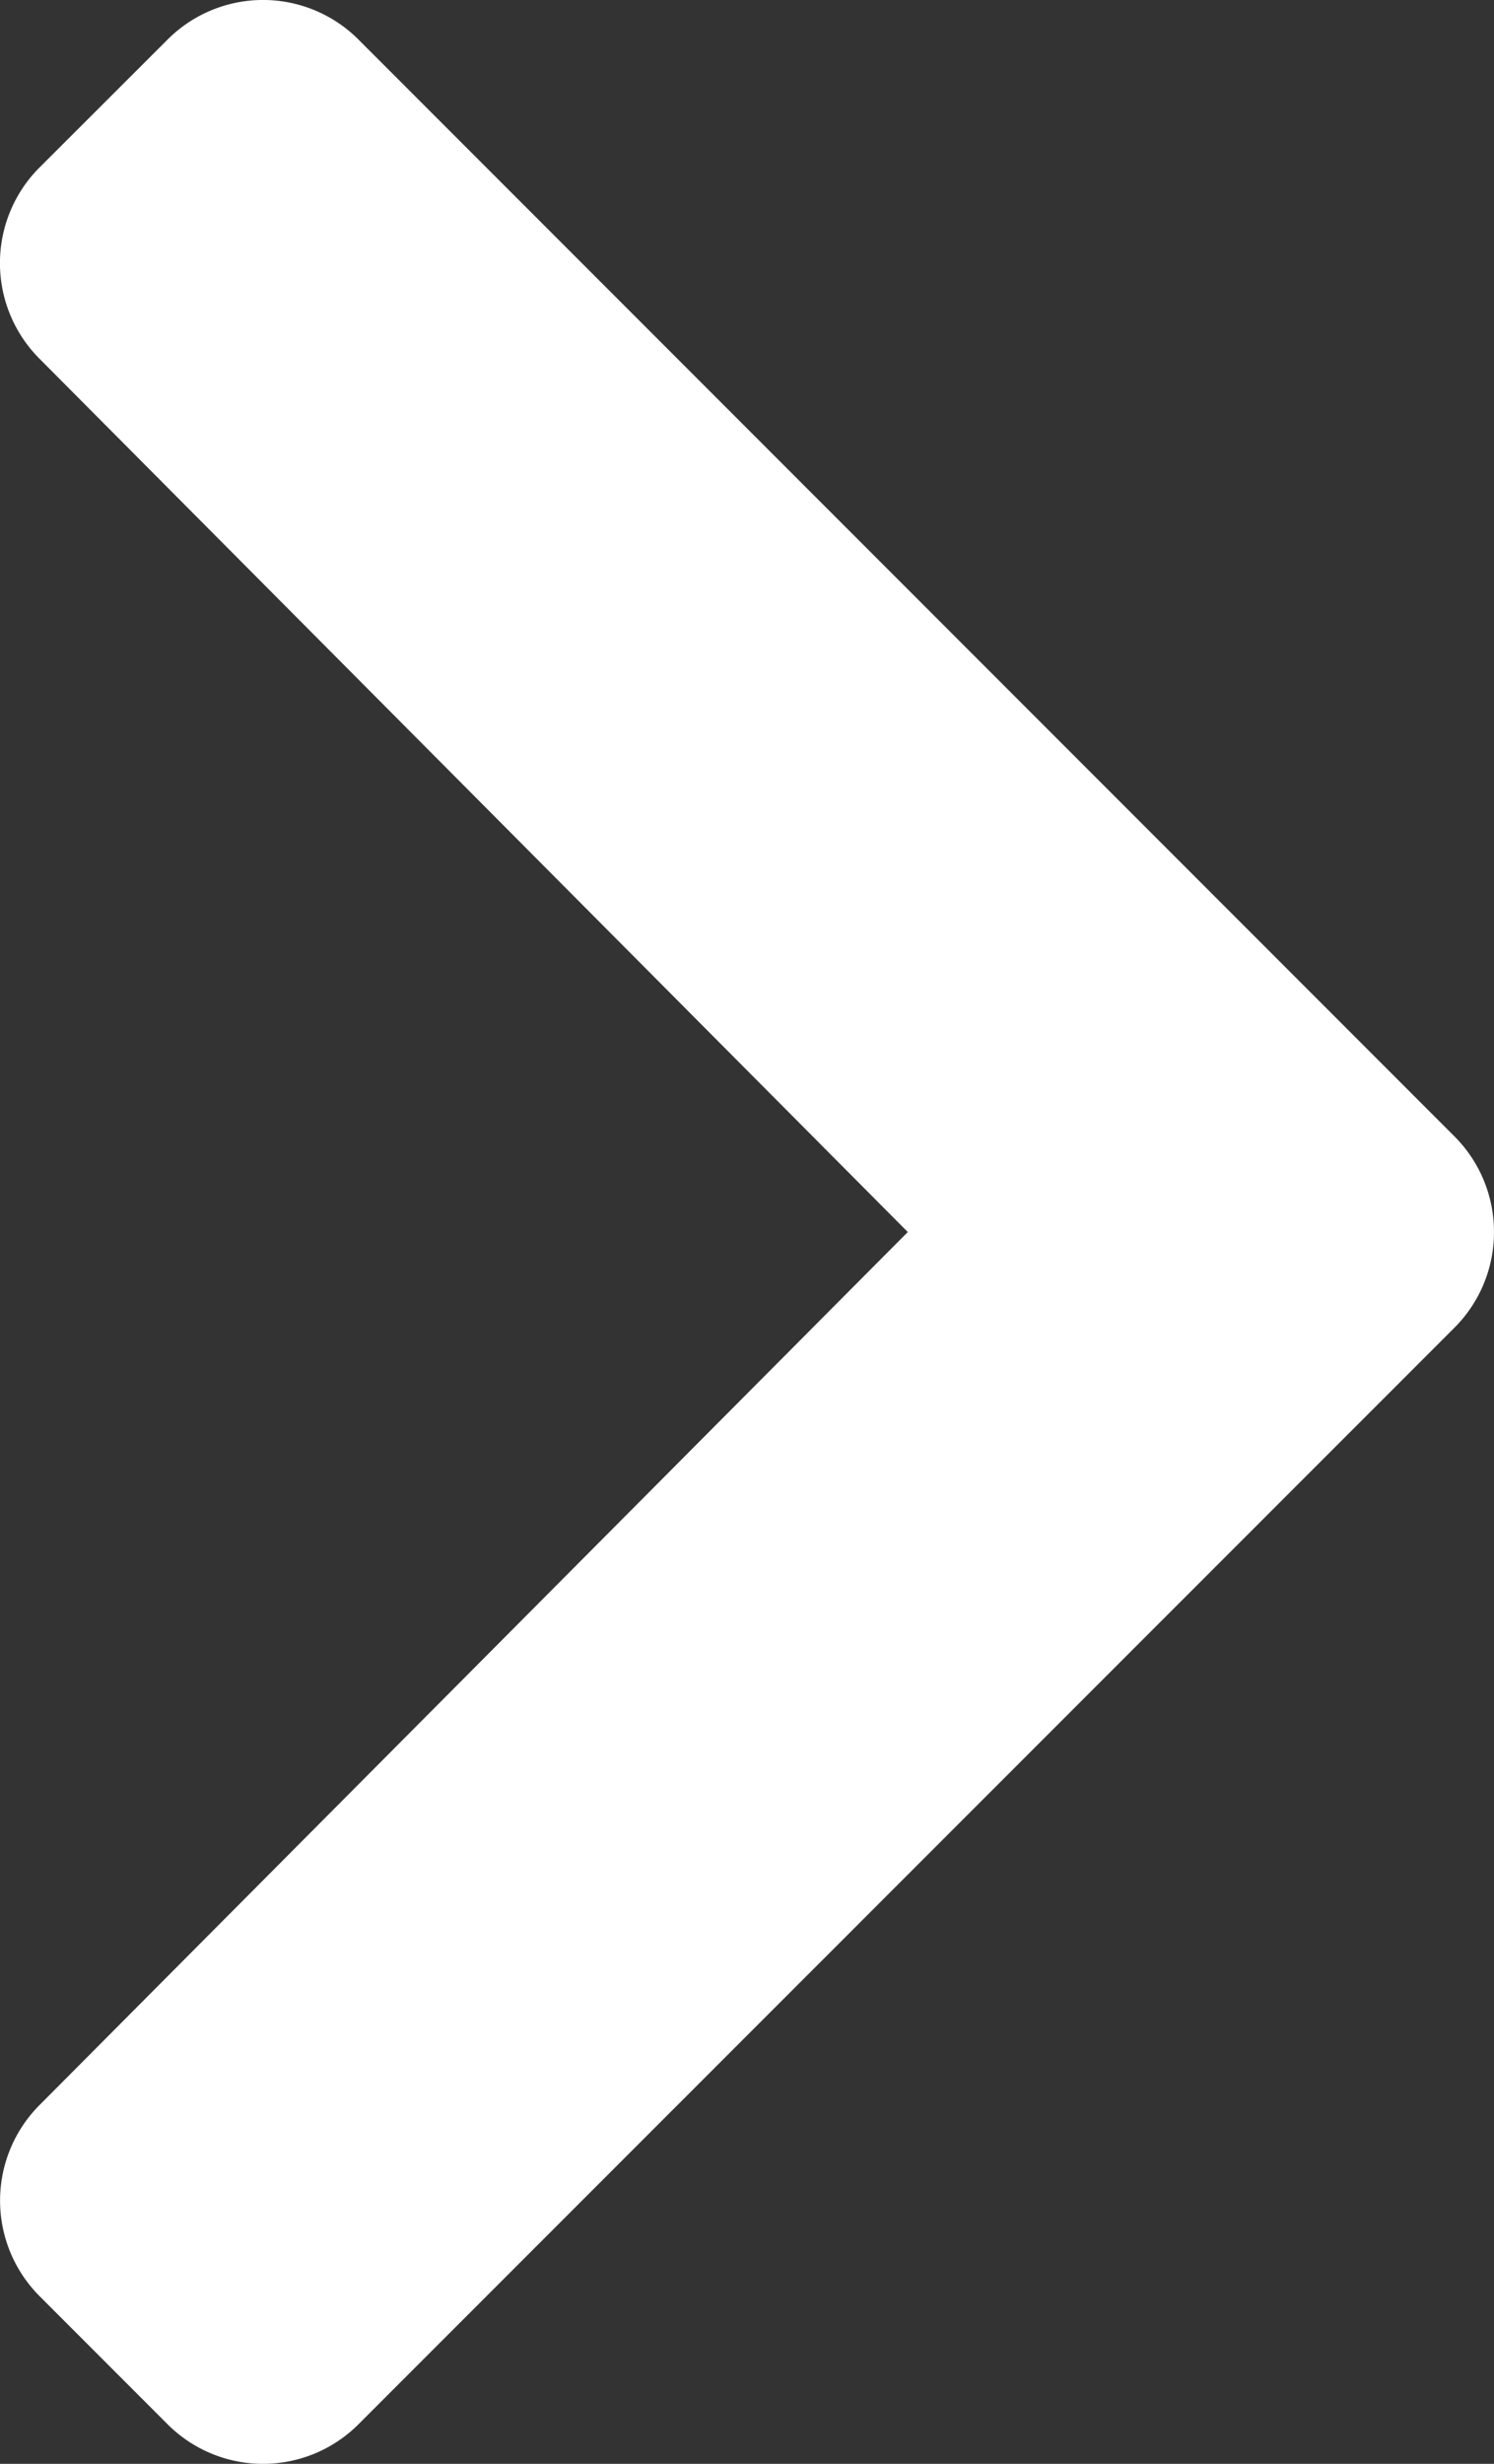
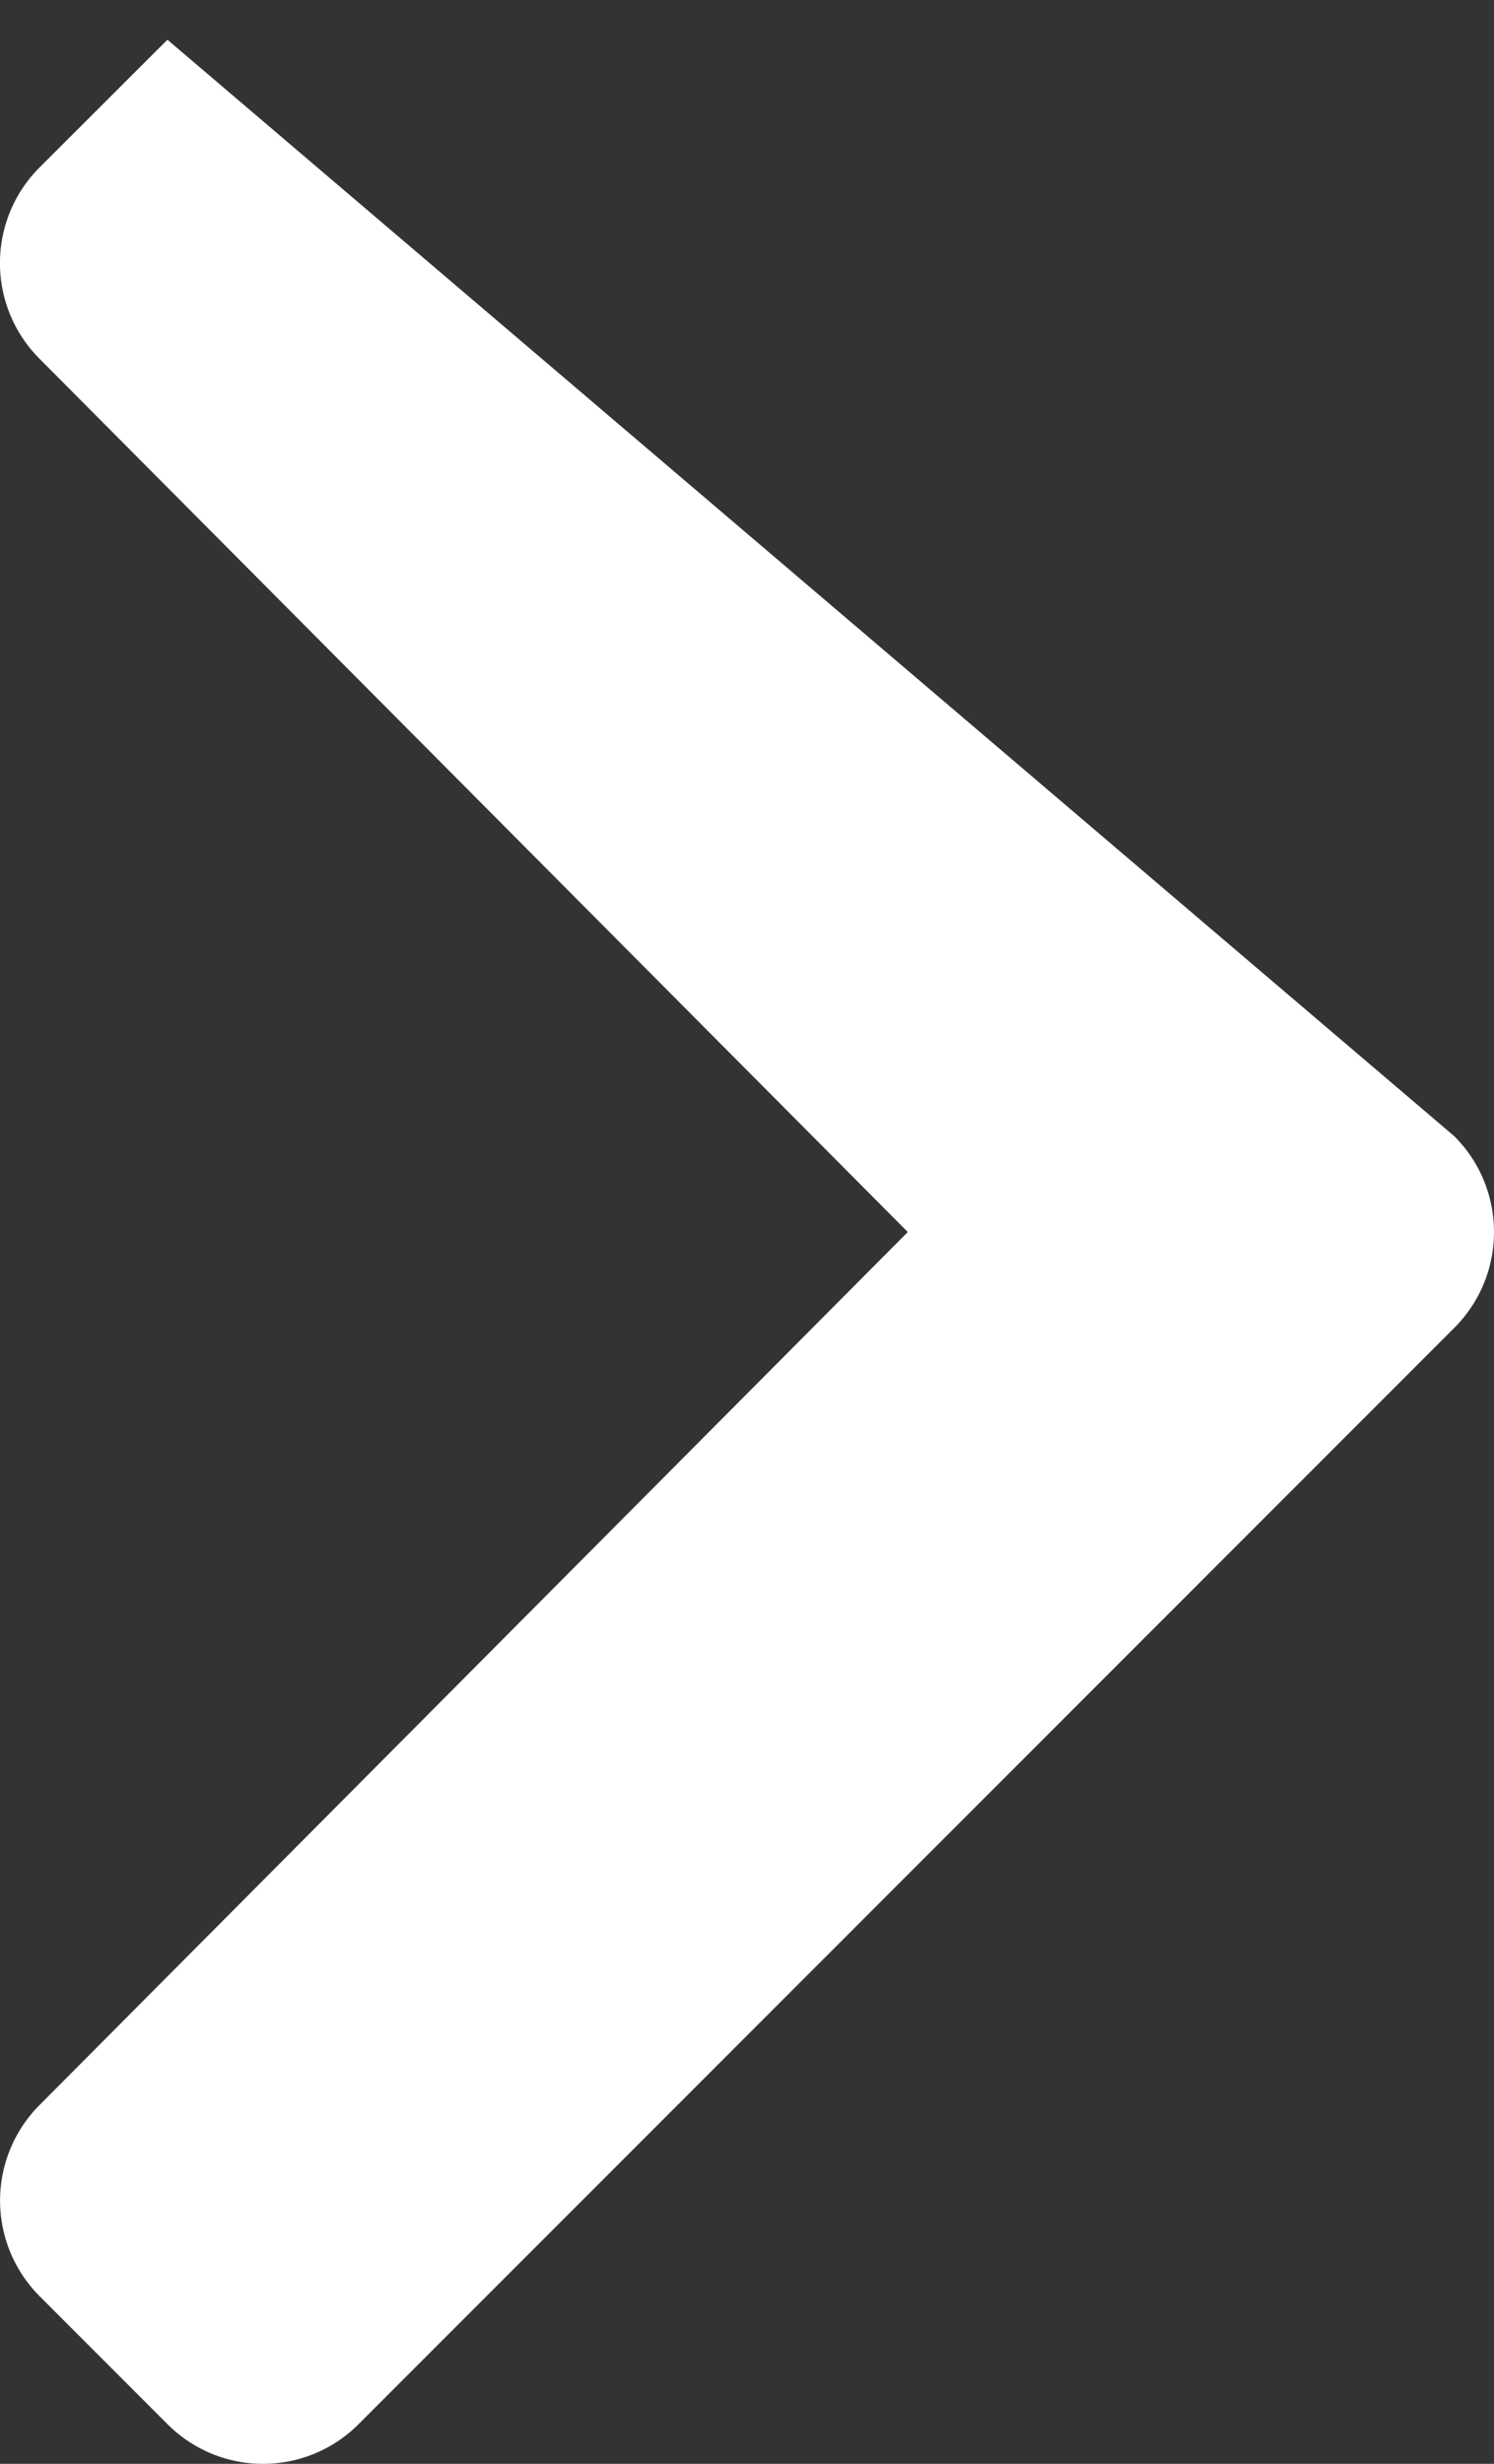
<svg xmlns="http://www.w3.org/2000/svg" width="6.211" height="10.235" viewBox="0 0 6.211 10.235">
  <rect x="0" y="0" width="6.211" height="10.235" fill="#333333" stroke="none" />
-   <path fill="#fff" d="M1.491 10.07a.561.561 0 01-.795 0l-.531-.531a.562.562 0 01-.001-.794l3.61-3.627L.164 1.49a.562.562 0 010-.794L.696.165a.561.561 0 01.795 0L6.046 4.72c.22.22.22.576 0 .796L1.491 10.07z" />
+   <path fill="#fff" d="M1.491 10.07a.561.561 0 01-.795 0l-.531-.531a.562.562 0 01-.001-.794l3.61-3.627L.164 1.49a.562.562 0 010-.794L.696.165L6.046 4.72c.22.22.22.576 0 .796L1.491 10.07z" />
</svg>